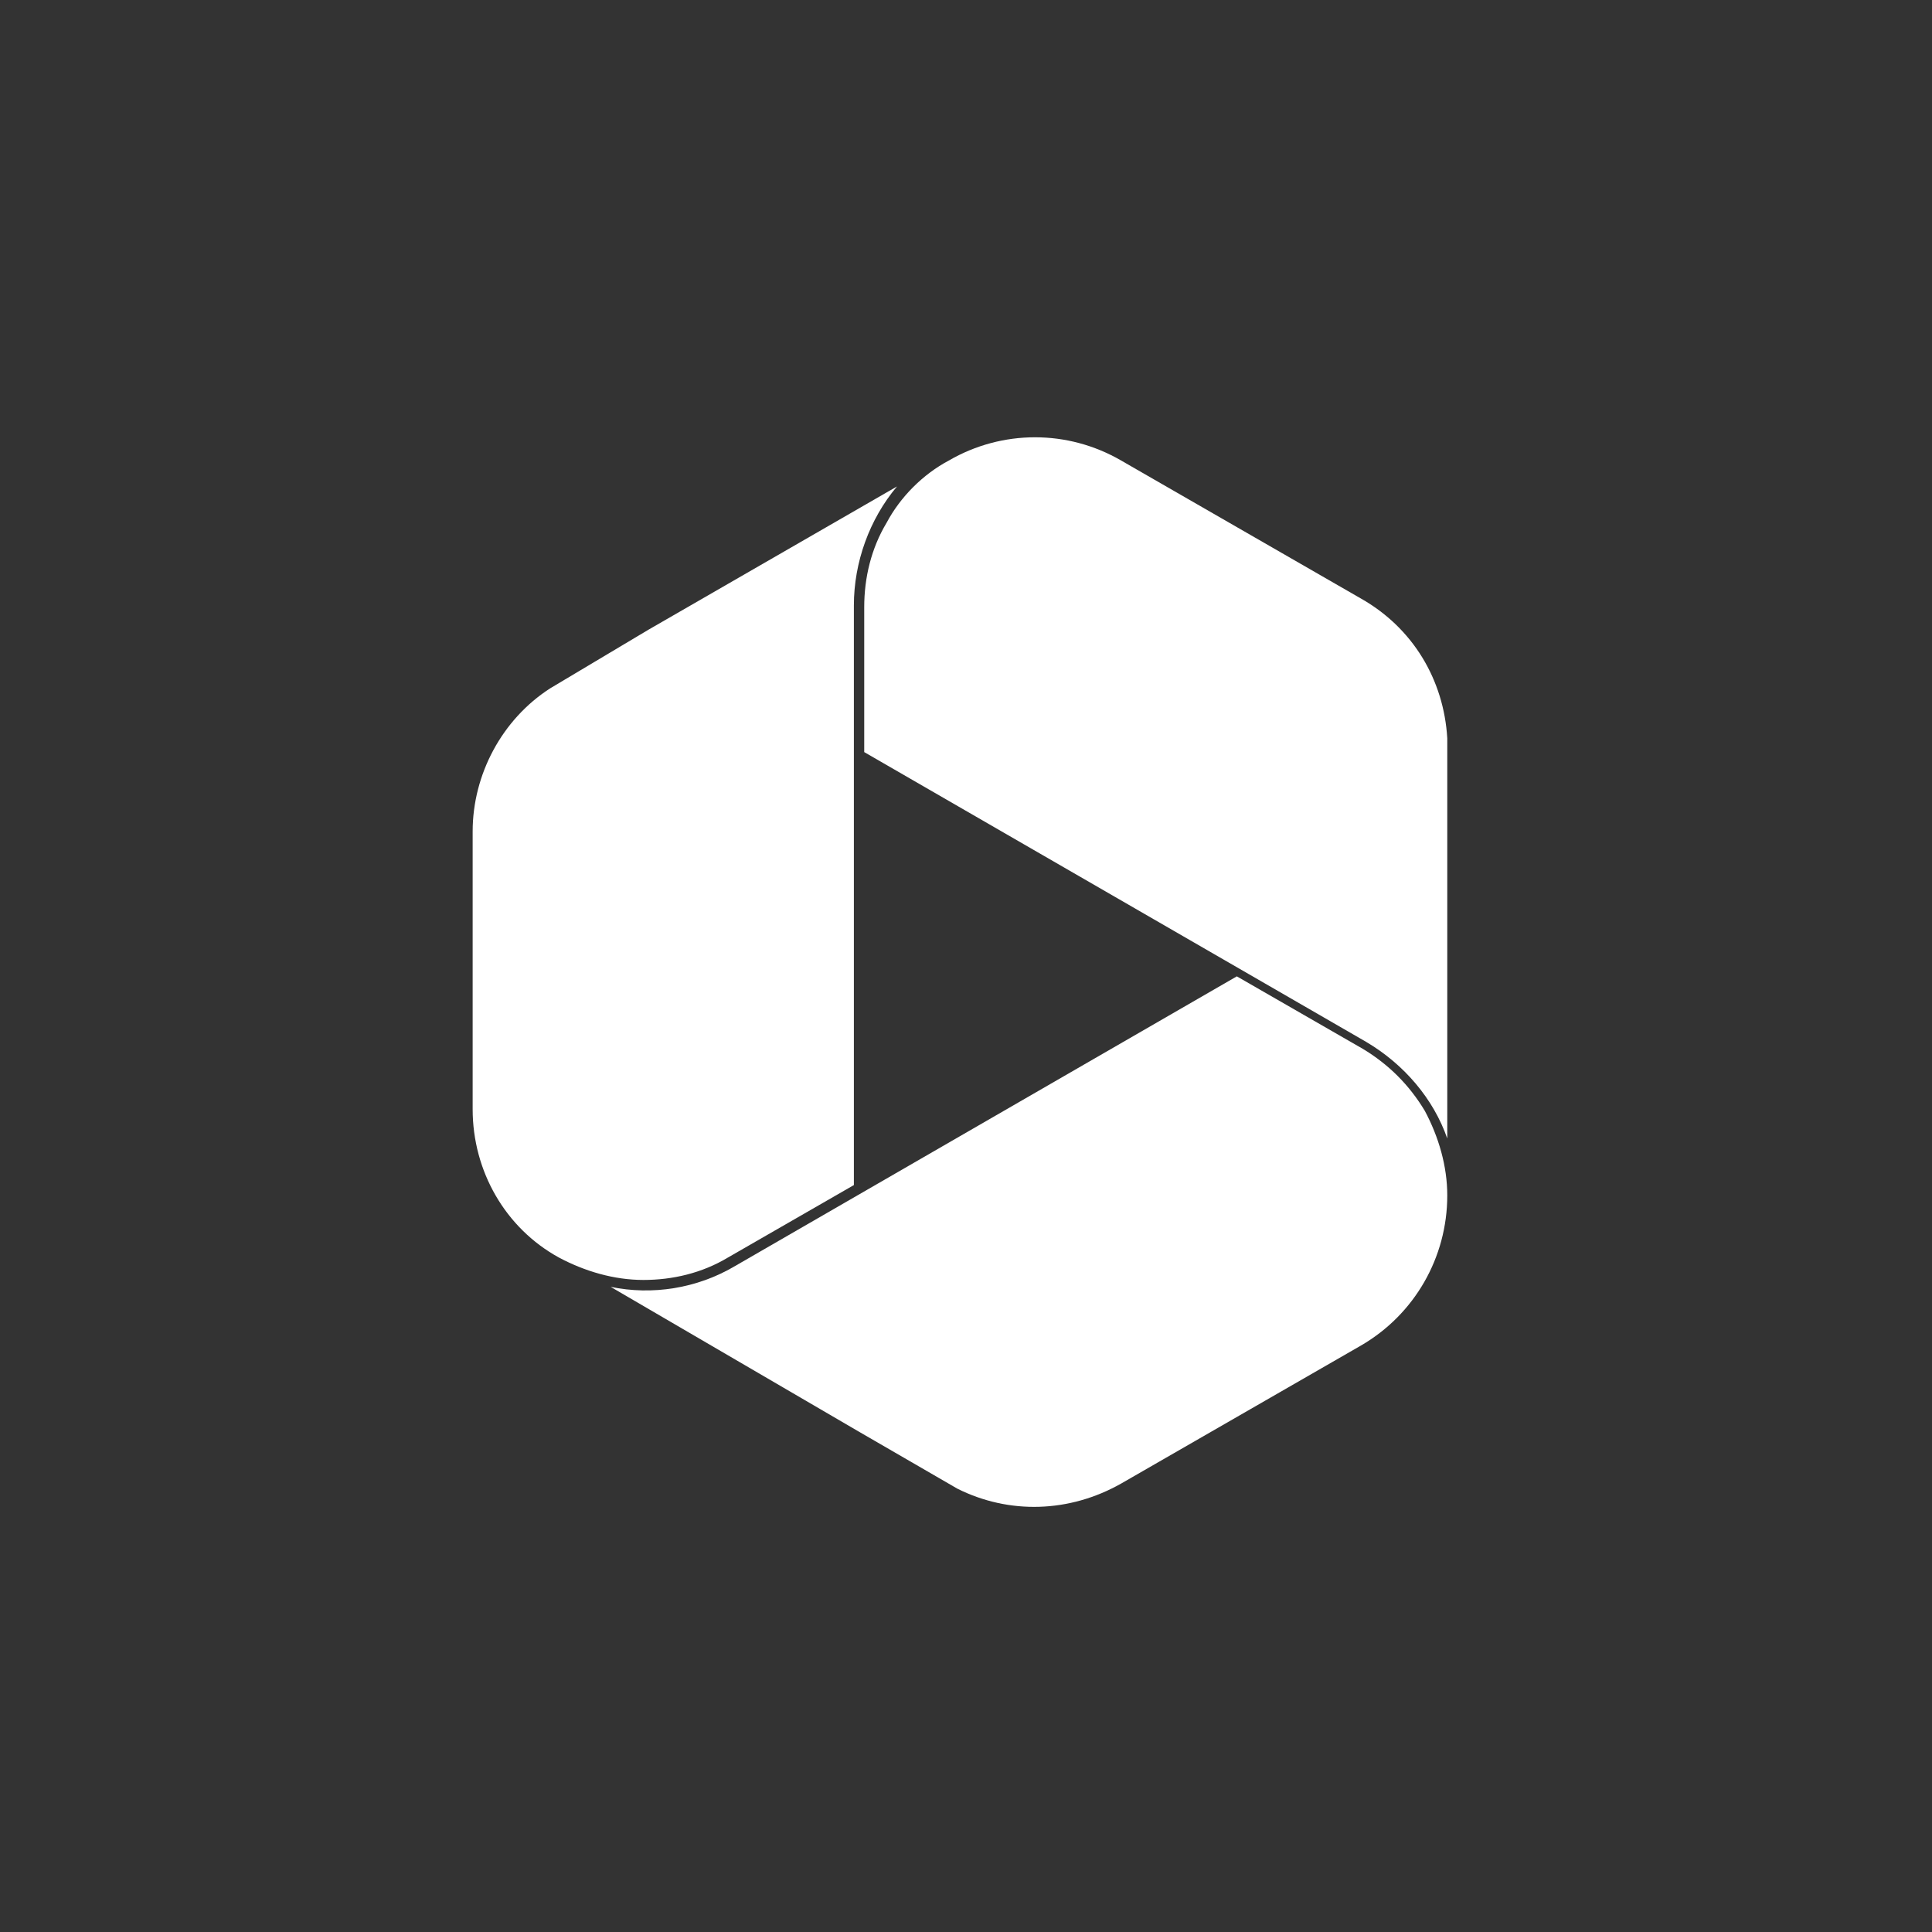
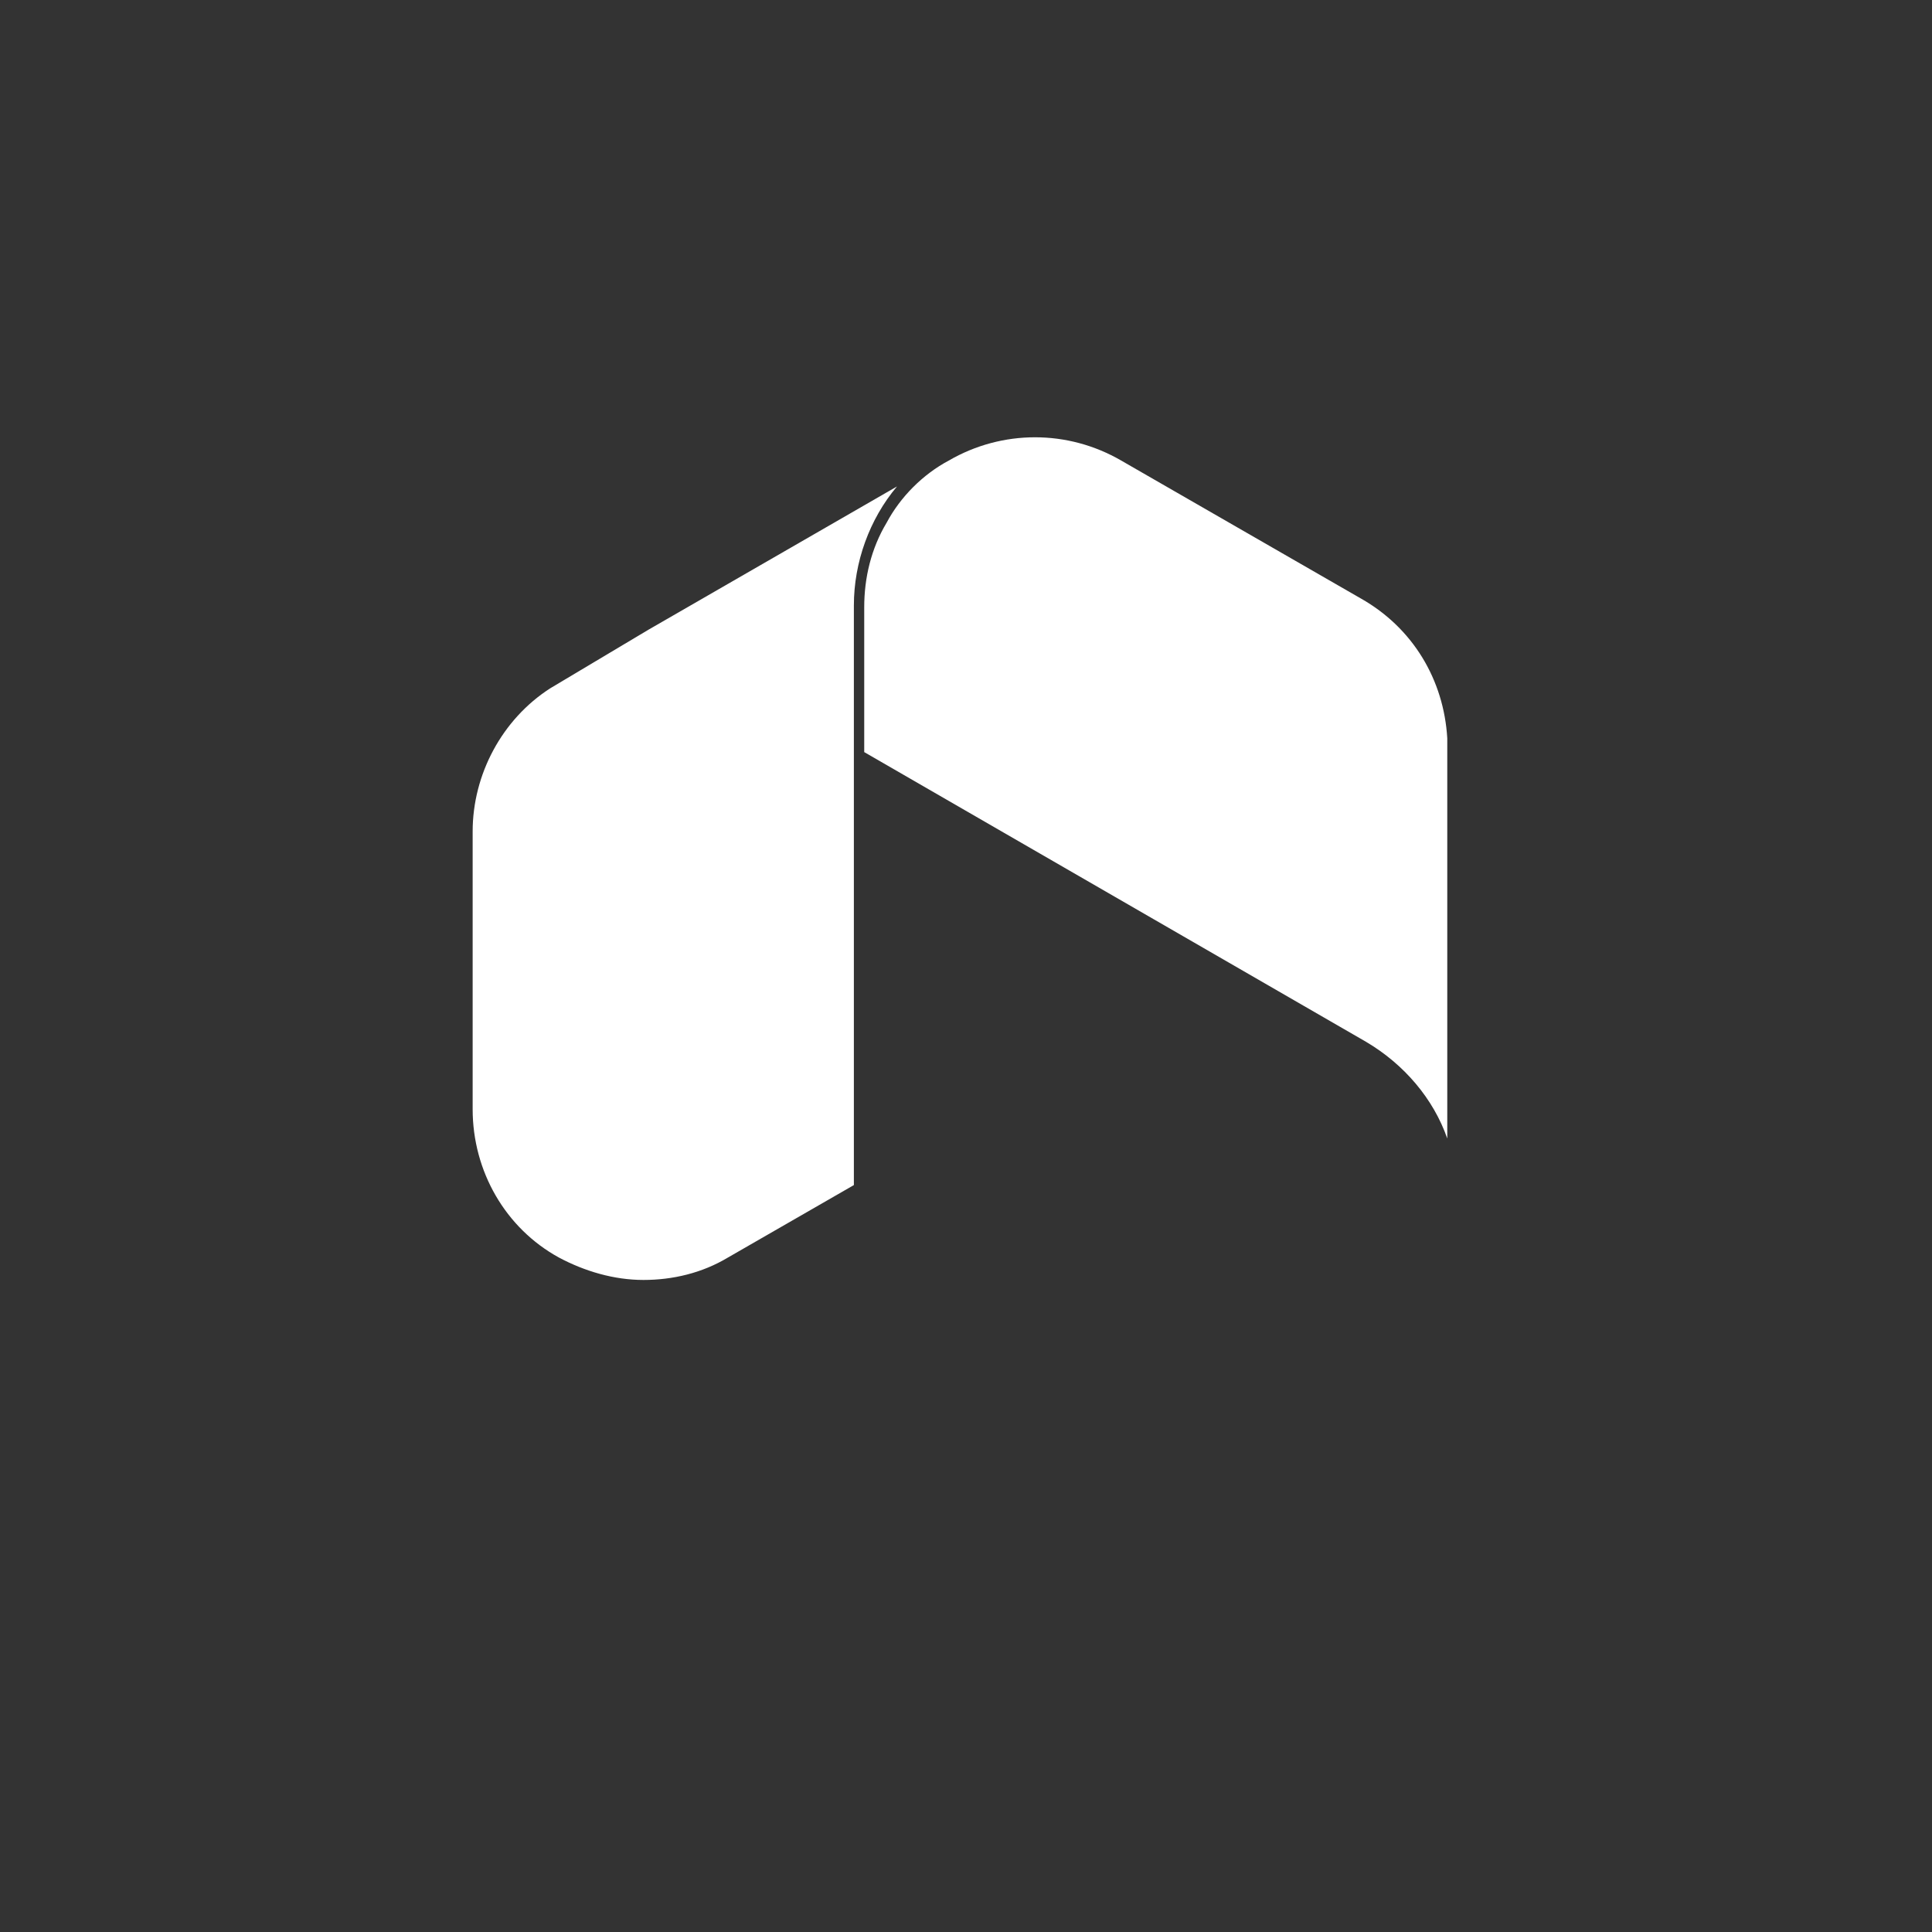
<svg xmlns="http://www.w3.org/2000/svg" version="1.1" id="Layer_1" x="0px" y="0px" viewBox="0 0 112 112" style="enable-background:new 0 0 112 112;" xml:space="preserve">
  <rect x="0" y="0" width="112" height="112" fill="#333333" stroke="none" />
  <style type="text/css">
	.st0{fill:#FFFFFF;}
</style>
  <path class="st0" d="M31.9,39.9c-2.8,1.8-4.5,5-4.5,8.3v16.1c0,3.6,1.9,6.9,5,8.6l0,0c1.5,0.8,3.2,1.3,4.9,1.3  c1.7,0,3.4-0.4,4.9-1.3l7.3-4.2l0-33.6c0-2.5,0.9-5,2.5-6.9l-14.4,8.3L31.9,39.9z" />
-   <path class="st0" d="M35.4,74.6L49.8,83l5.7,3.3c3,1.5,6.5,1.4,9.5-0.3l13.9-8c3.1-1.8,5-5.1,5-8.7l0,0c0-1.7-0.5-3.4-1.3-4.9  c-0.9-1.5-2.1-2.7-3.6-3.6l-7.3-4.2L42.6,73.4C40.4,74.7,37.8,75.1,35.4,74.6z" />
  <path class="st0" d="M51.4,30.3c-0.9,1.5-1.3,3.2-1.3,4.9l0,8.4l29.1,16.8c2.2,1.3,3.9,3.3,4.7,5.6l0-16.6l0-6.6  c-0.2-3.4-2-6.4-5-8.1l-13.9-8c-3.1-1.8-6.9-1.8-10,0l0,0C53.5,27.5,52.2,28.8,51.4,30.3z" />
</svg>